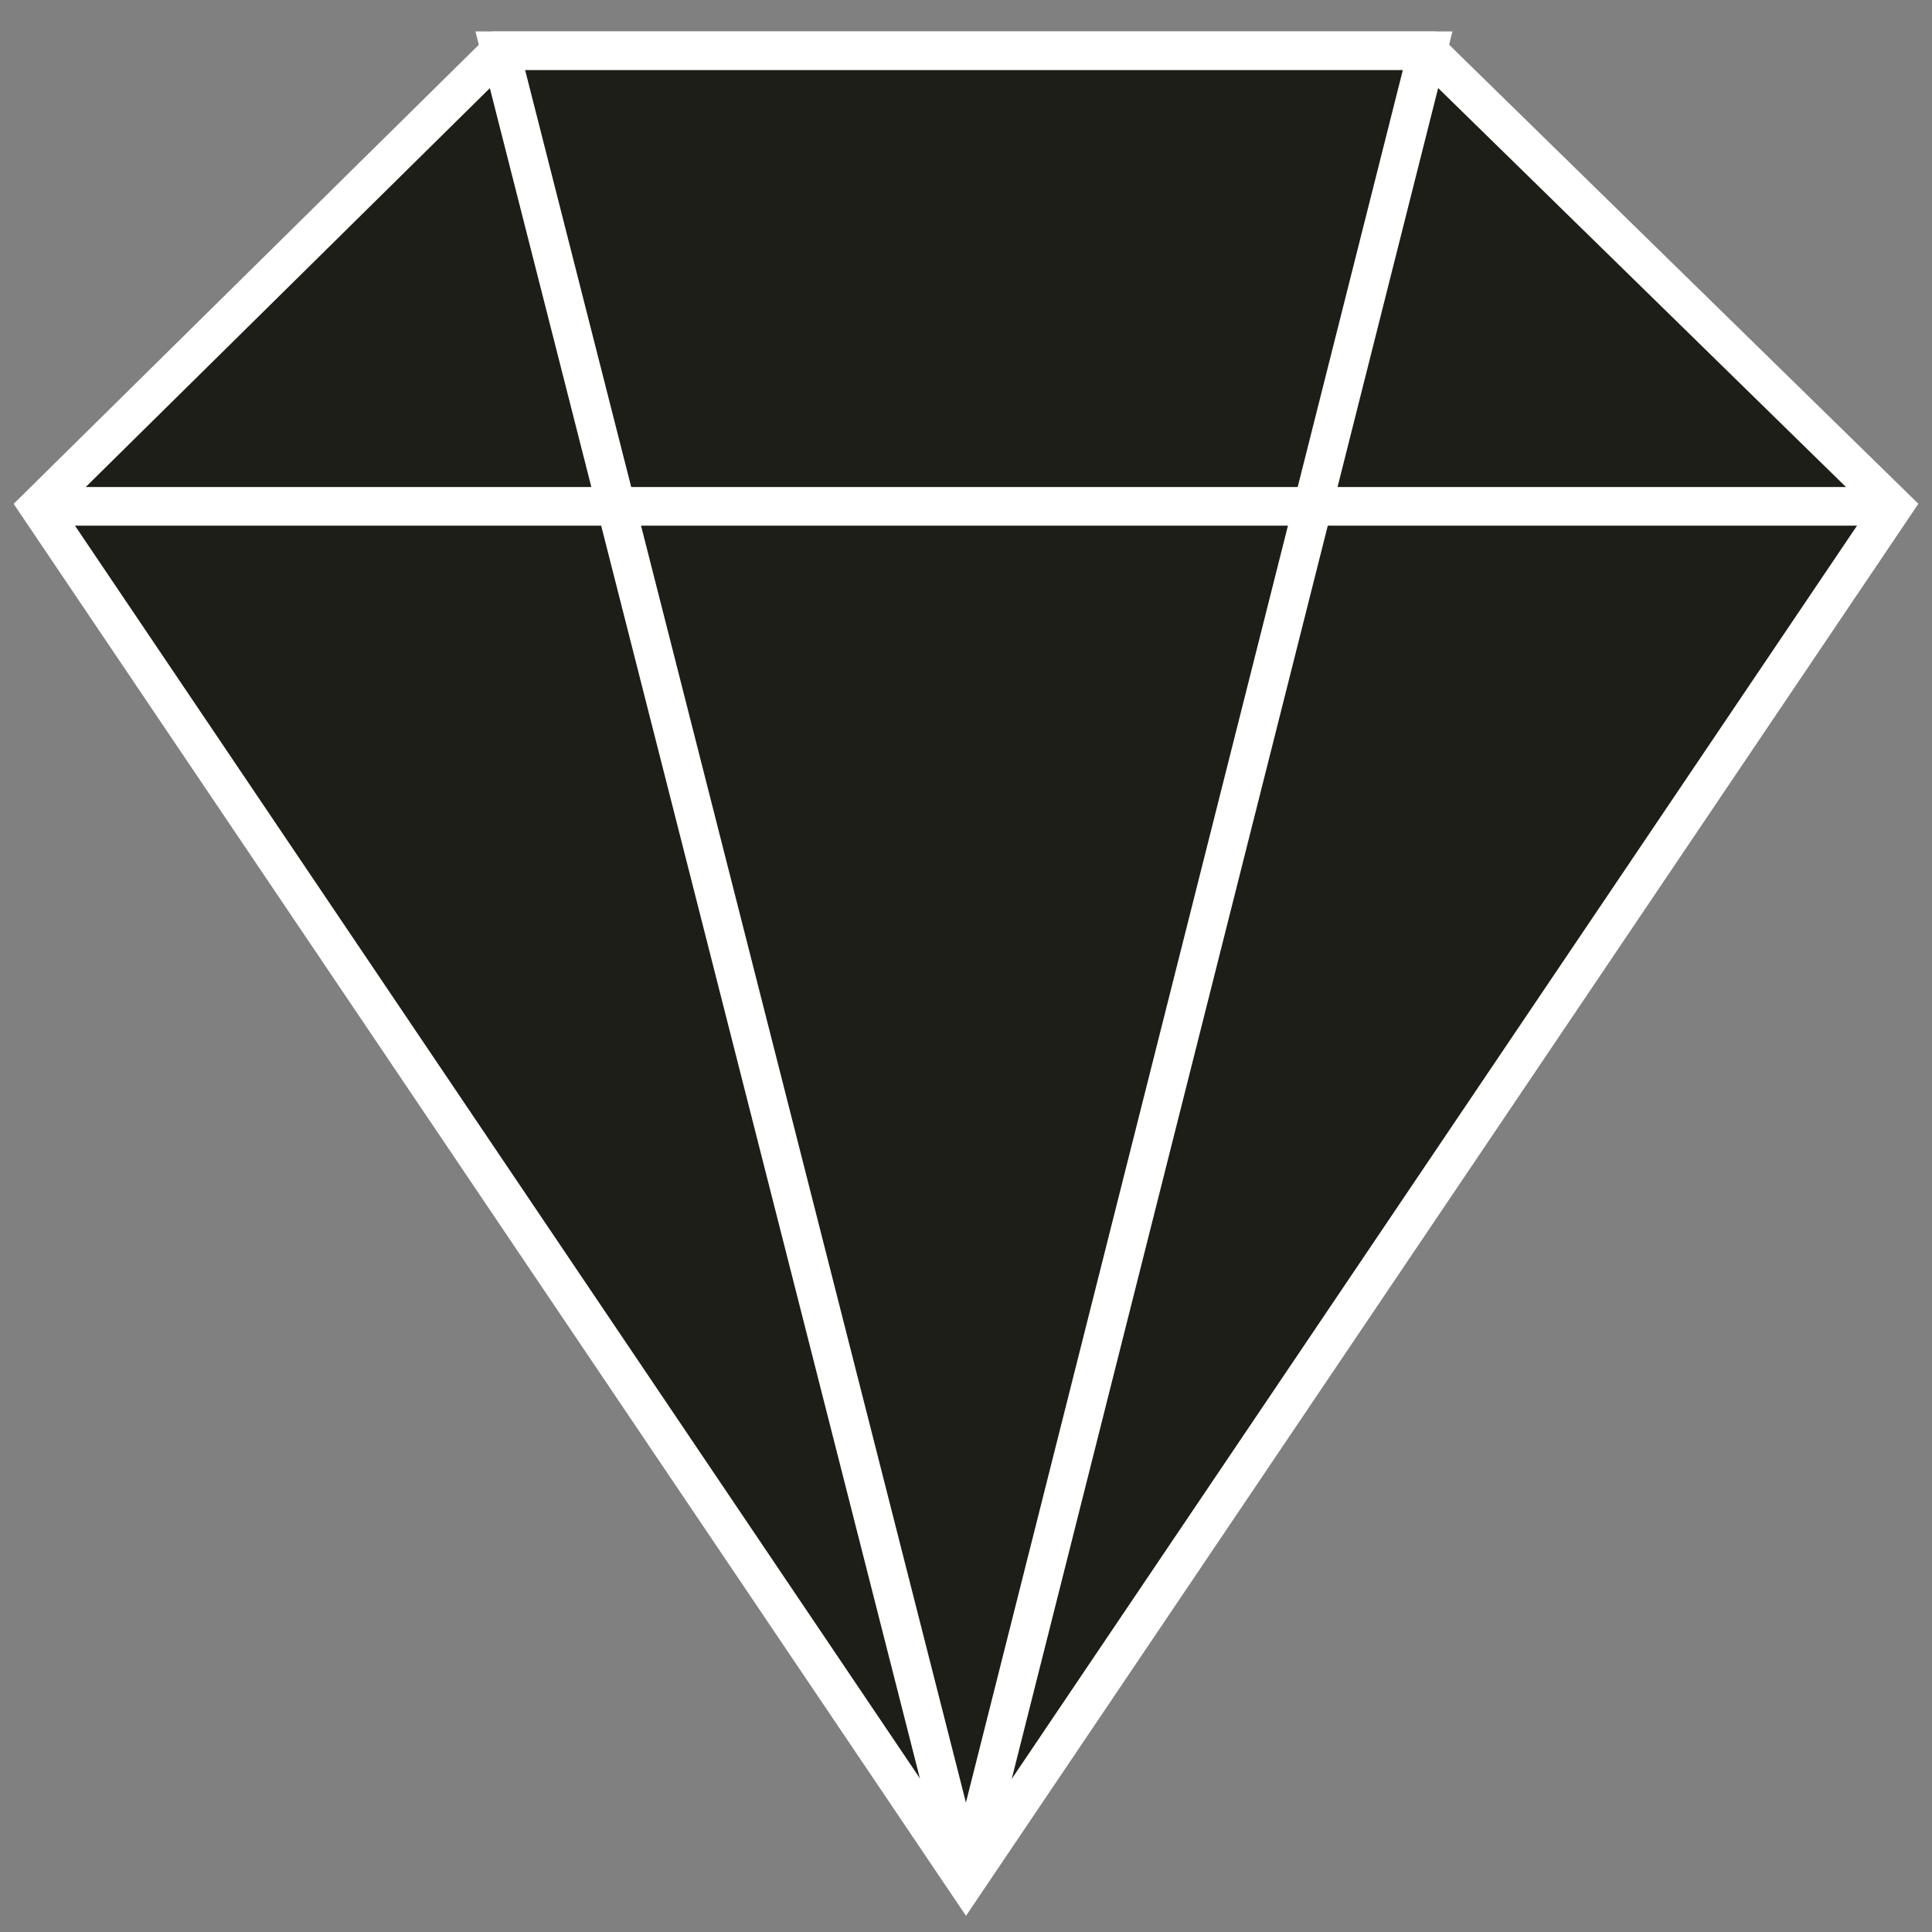
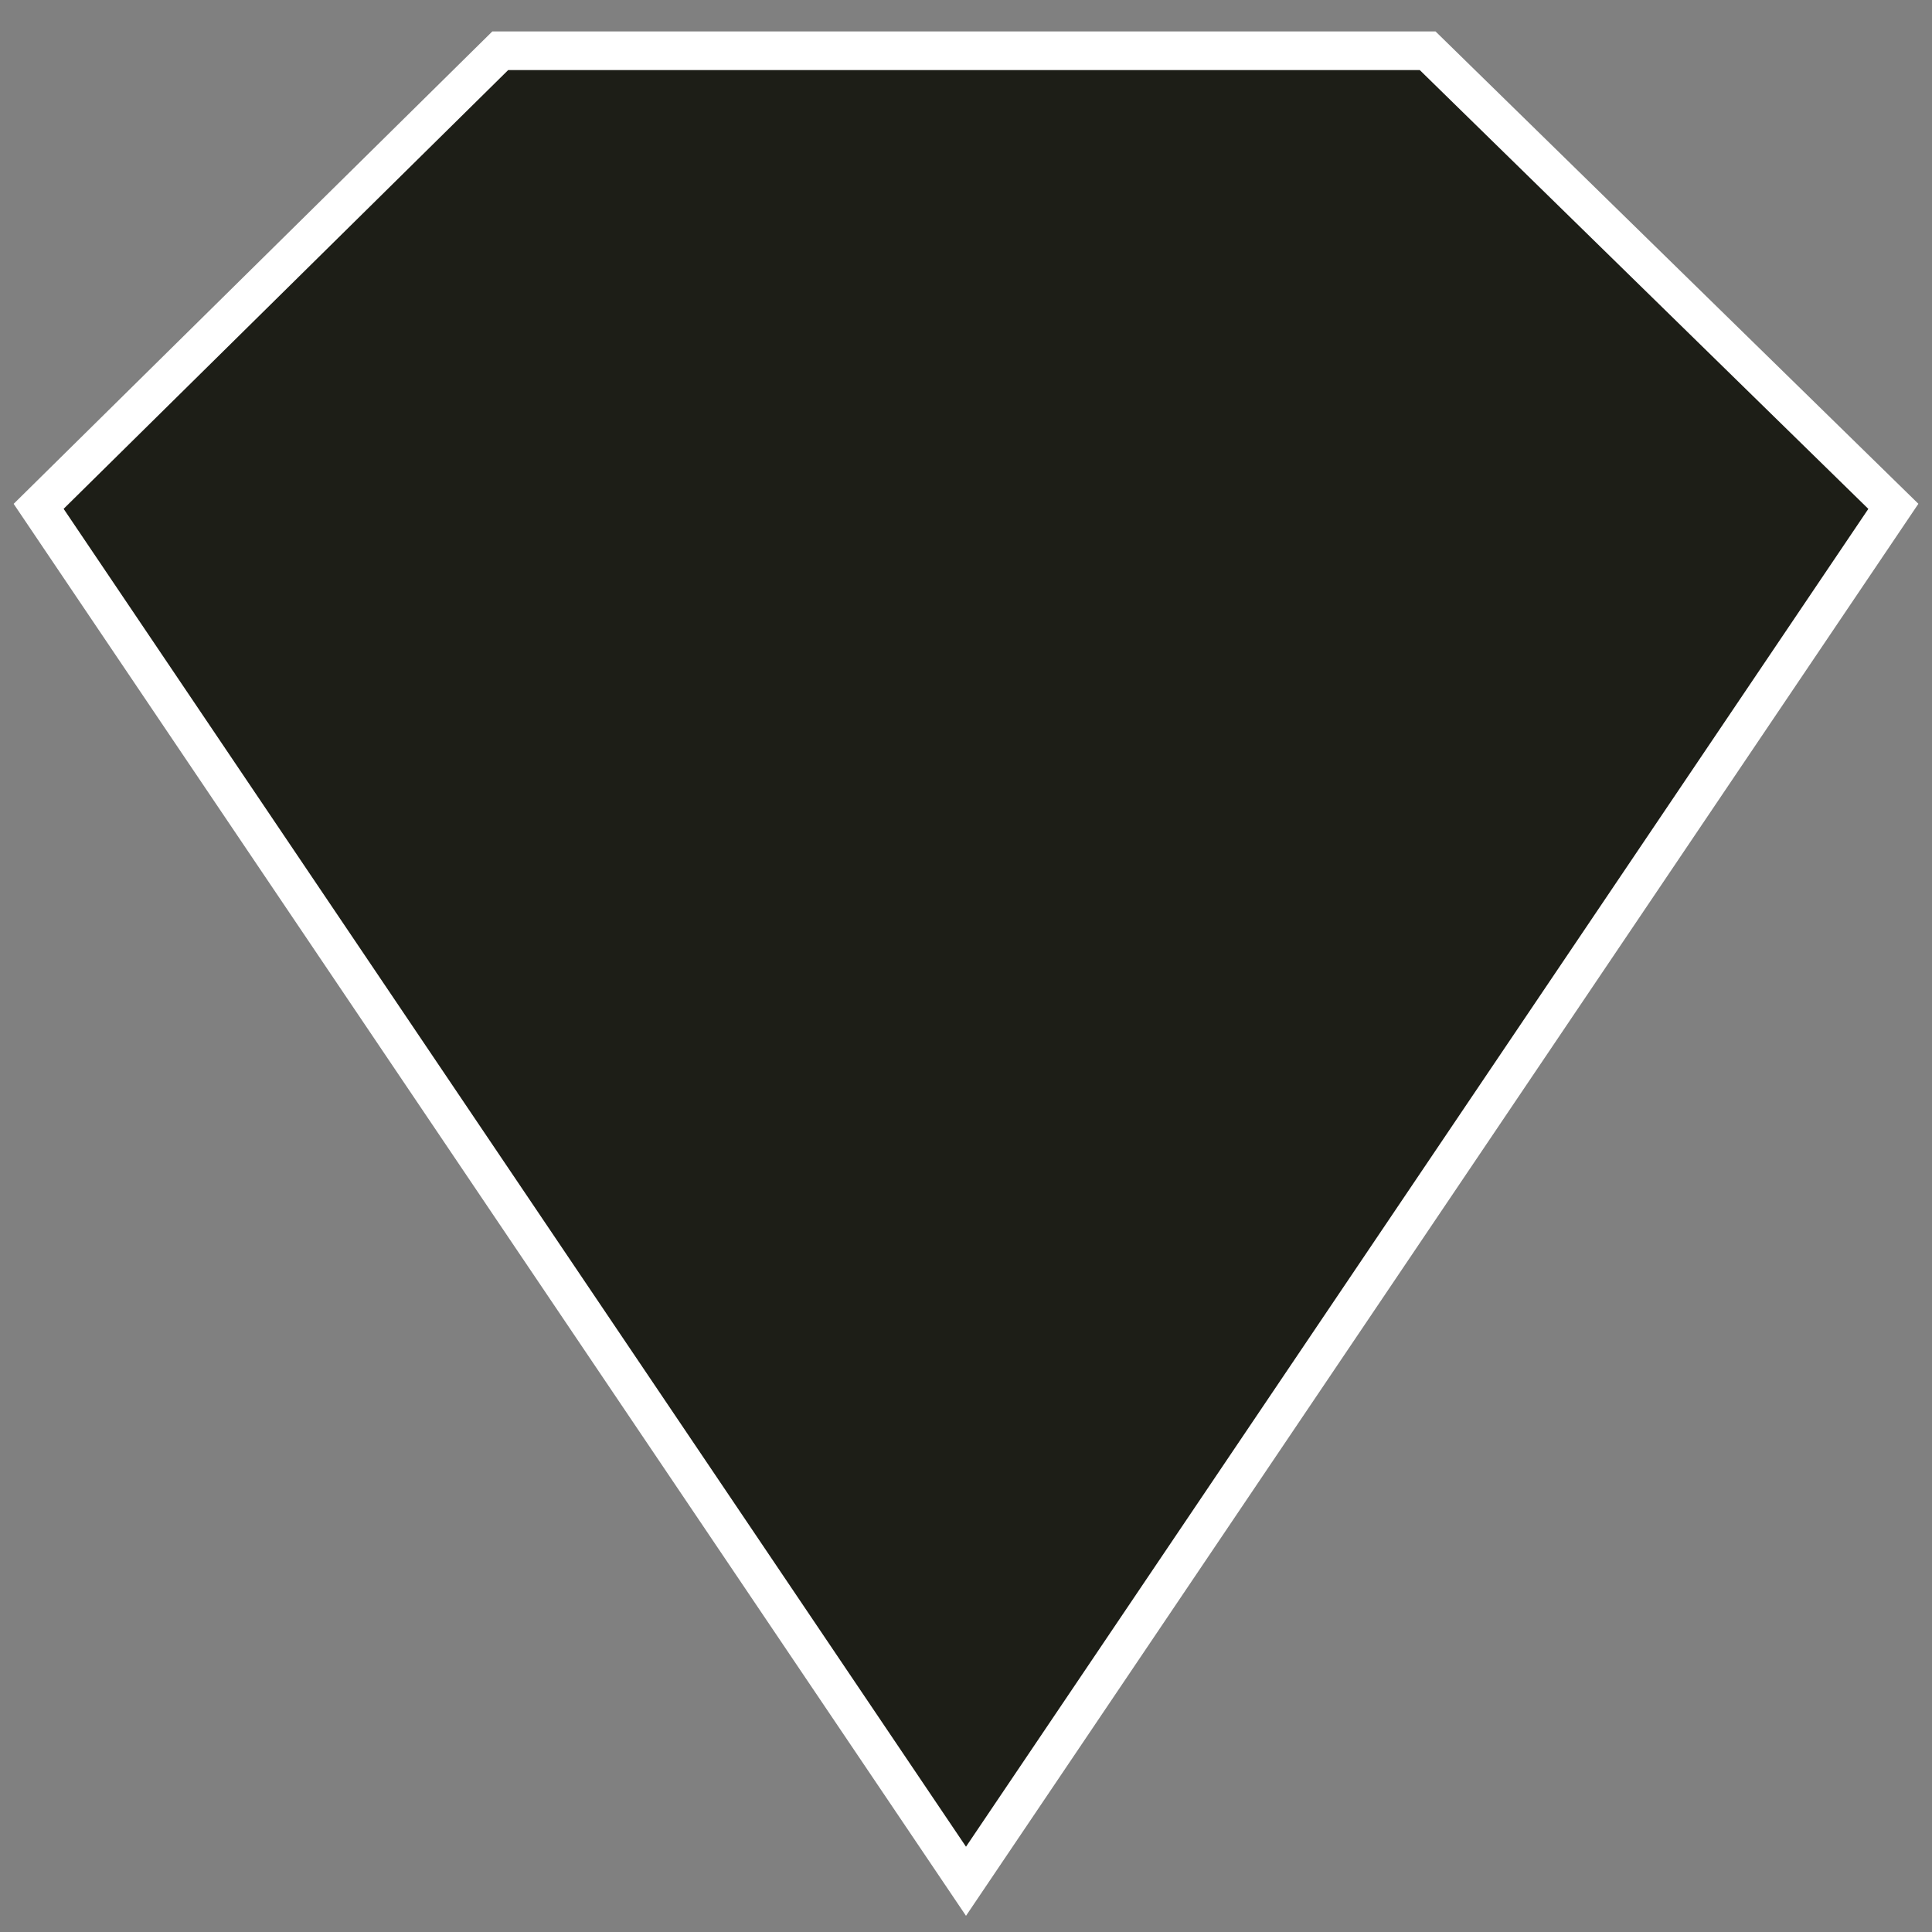
<svg xmlns="http://www.w3.org/2000/svg" width="50" height="50" fill="none">
  <rect width="100%" height="100%" fill="#808080" stroke="none" />
  <path fill="#1D1E17" stroke="#fff" d="M12.947 1.313 1 13.104l24 35.583 24-35.583L36.947 1.313z" />
-   <path fill="#1D1E17" stroke="#fff" d="M36.947 1.313h-24L25 48.687z" />
-   <path stroke="#fff" d="M49 13.104H1" />
</svg>